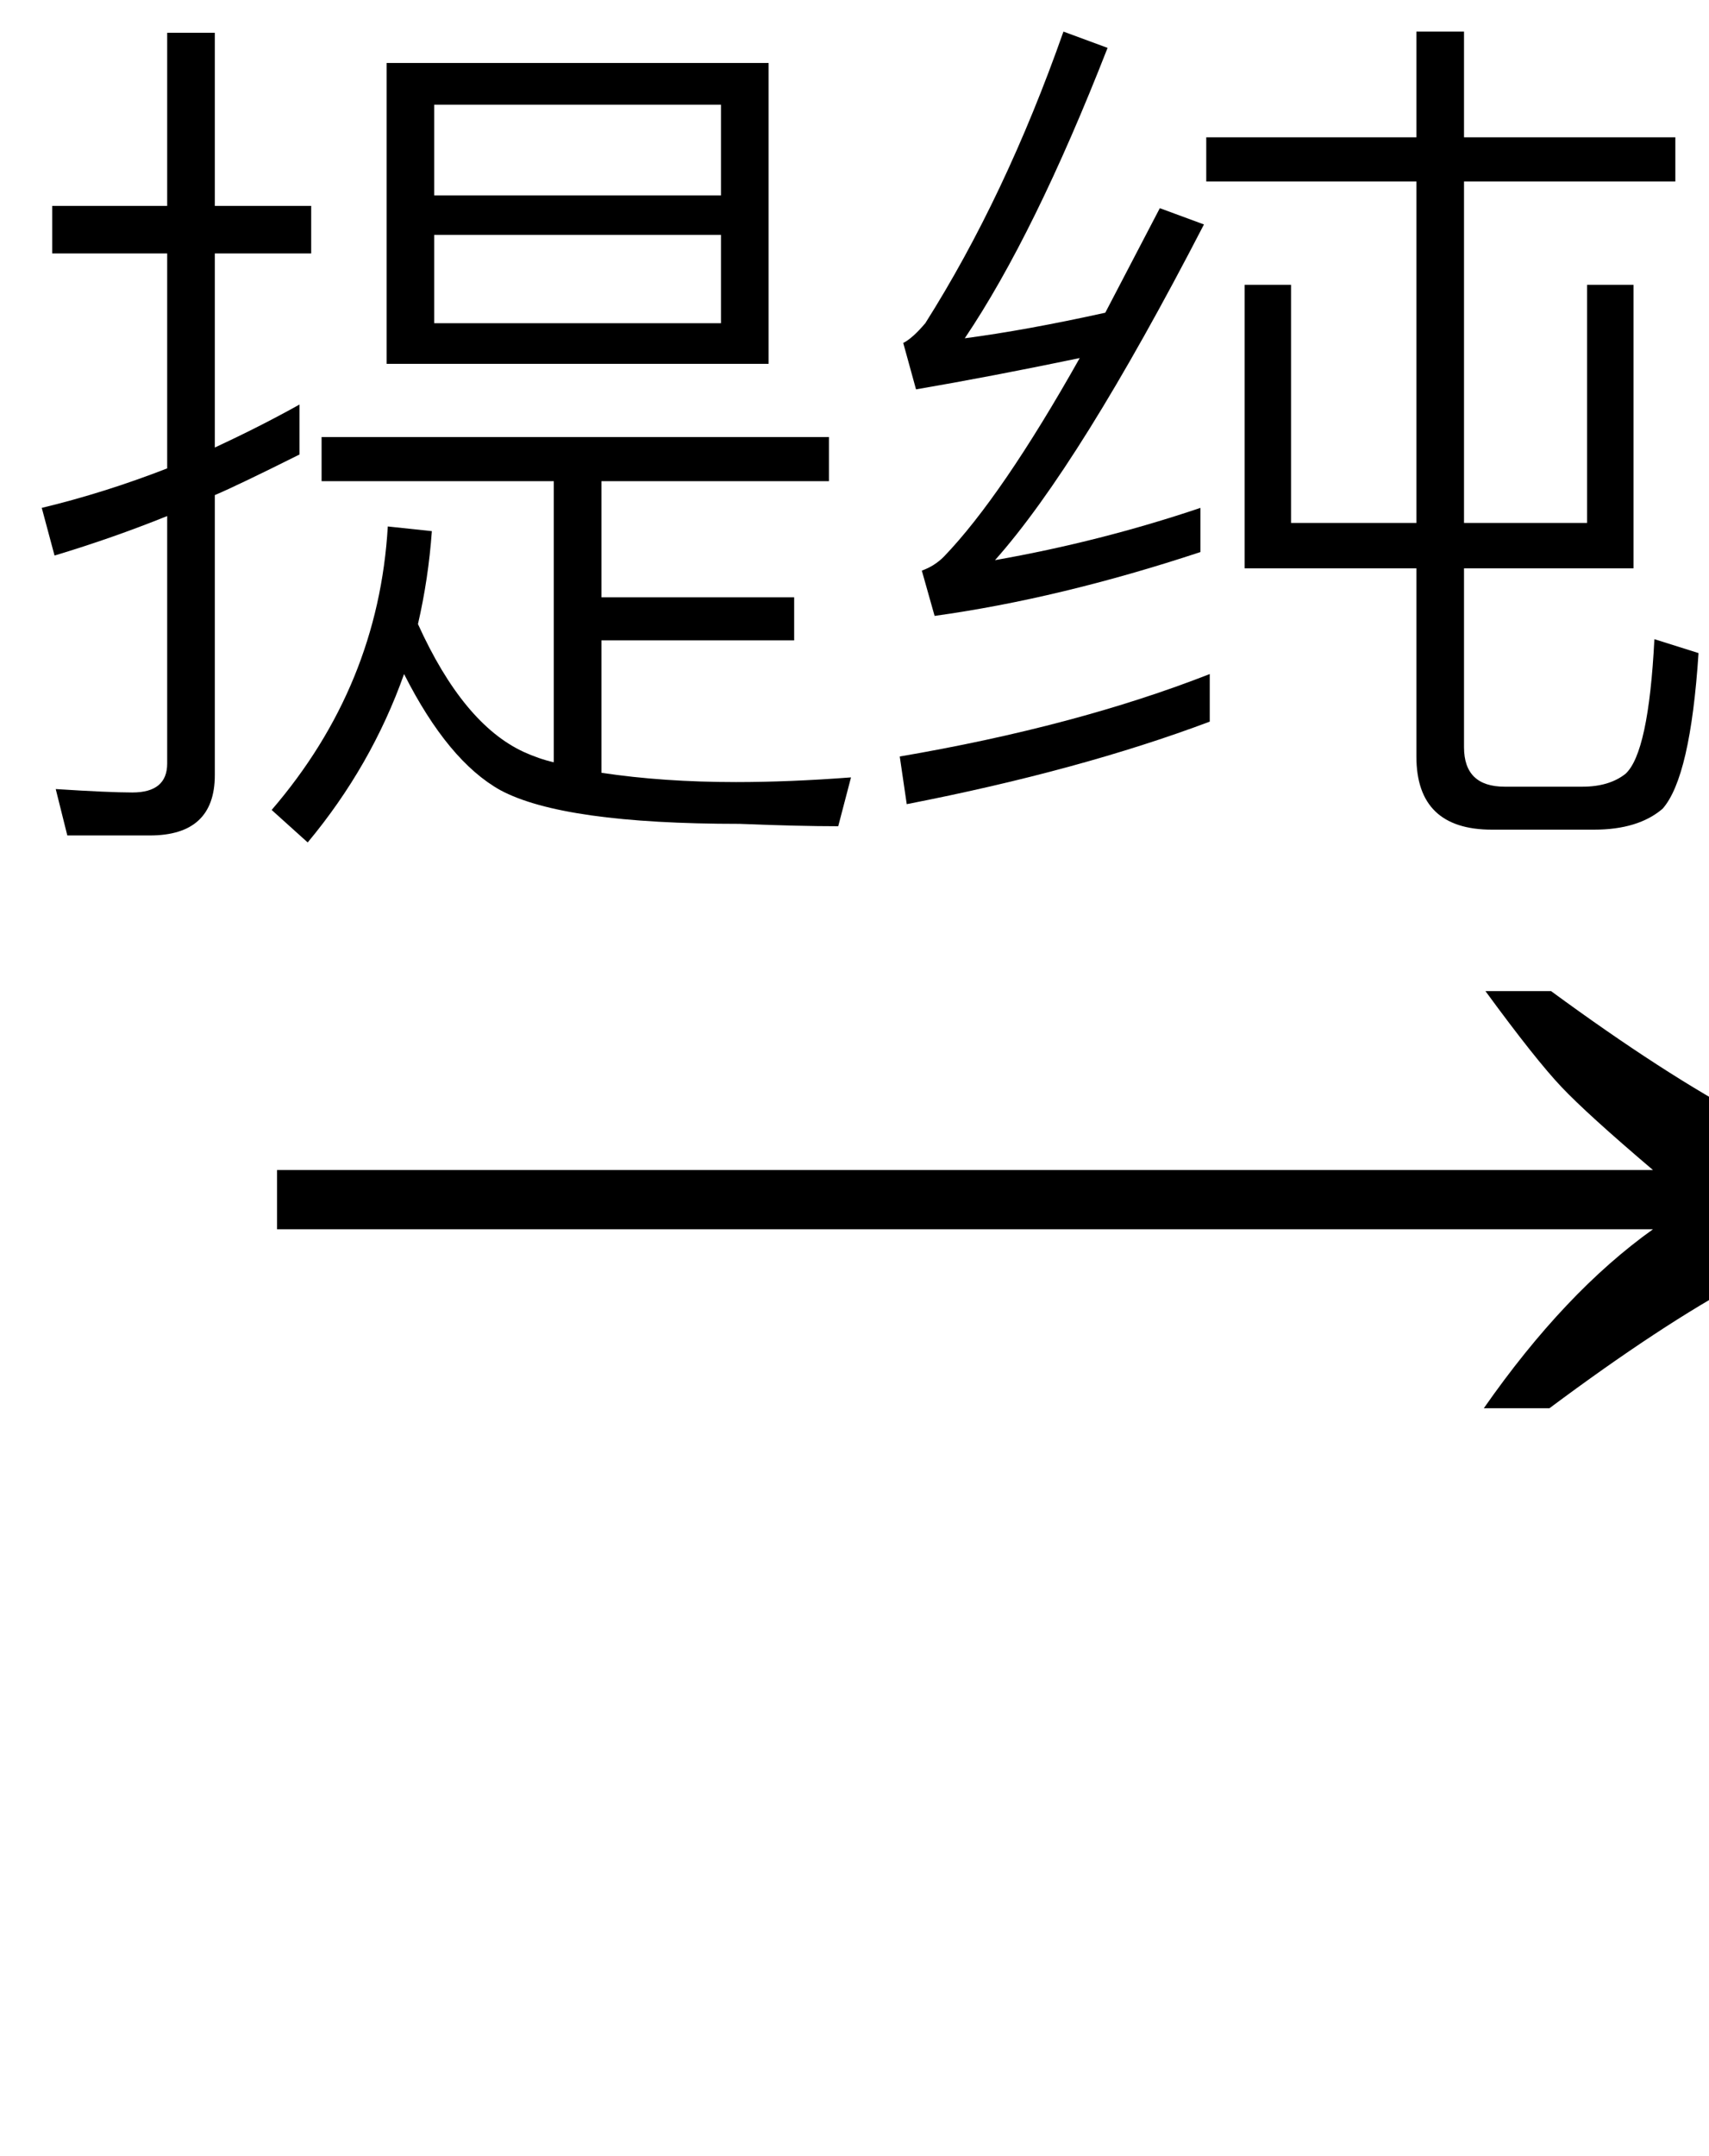
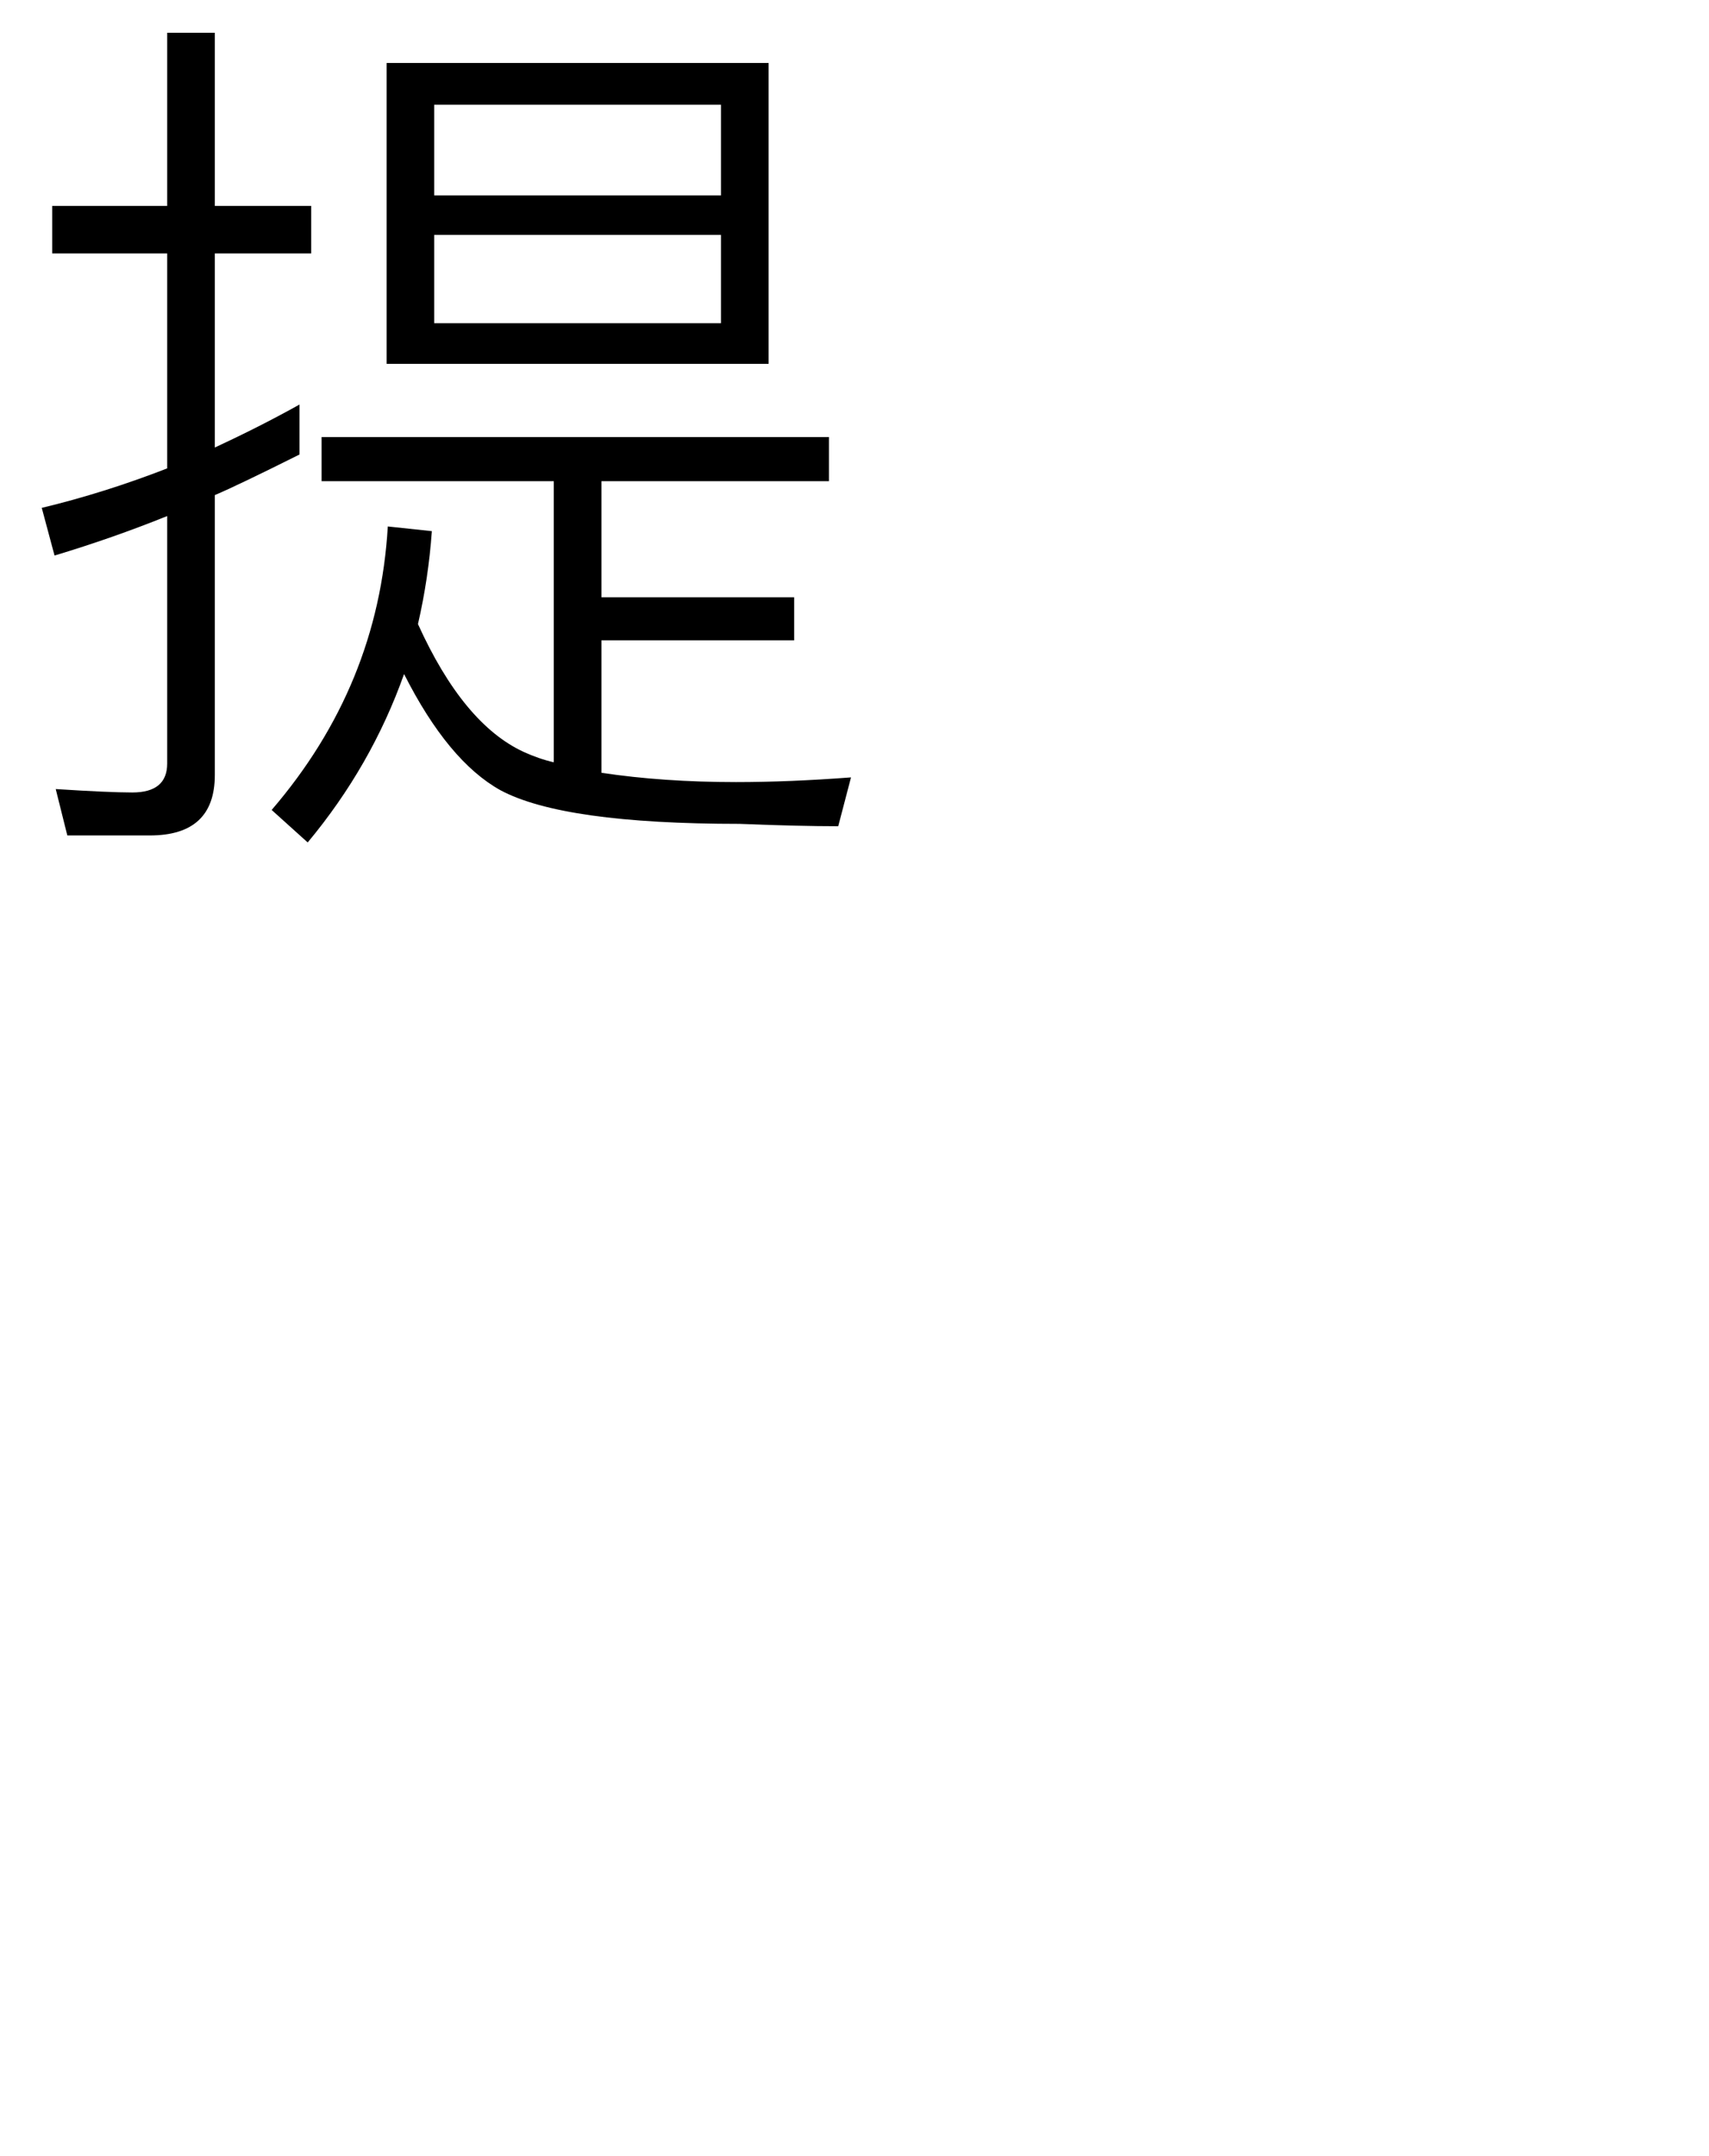
<svg xmlns="http://www.w3.org/2000/svg" stroke-dasharray="none" shape-rendering="auto" font-family="'Dialog'" width="23" text-rendering="auto" fill-opacity="1" contentScriptType="text/ecmascript" color-interpolation="auto" color-rendering="auto" preserveAspectRatio="xMidYMid meet" font-size="12" fill="black" stroke="black" image-rendering="auto" stroke-miterlimit="10" zoomAndPan="magnify" version="1.0" stroke-linecap="square" stroke-linejoin="miter" contentStyleType="text/css" font-style="normal" height="29" stroke-width="1" stroke-dashoffset="0" font-weight="normal" stroke-opacity="1">
  <defs id="genericDefs" />
  <g>
    <g text-rendering="optimizeLegibility" transform="translate(2.799,20.175) matrix(1.487,0,0,1,0,0)" color-rendering="optimizeQuality" color-interpolation="linearRGB" image-rendering="optimizeQuality">
-       <path d="M12.156 -6.844 Q13.188 -5.719 13.945 -5.125 Q14.703 -4.531 15.375 -4.25 L15.375 -3.891 Q14.609 -3.516 13.883 -2.938 Q13.156 -2.359 12.141 -1.234 L11.547 -1.234 Q12.281 -2.797 13.078 -3.641 L0.625 -3.641 L0.625 -4.438 L13.078 -4.438 Q12.484 -5.188 12.25 -5.555 Q12.016 -5.922 11.562 -6.844 L12.156 -6.844 Z" stroke="none" />
-     </g>
+       </g>
    <g text-rendering="optimizeLegibility" transform="translate(0,10.175)" color-rendering="optimizeQuality" color-interpolation="linearRGB" image-rendering="optimizeQuality">
      <path d="M0.906 1.062 L0.75 0.438 Q1.469 0.484 1.781 0.484 Q2.25 0.484 2.25 0.094 L2.25 -3.234 Q1.516 -2.938 0.734 -2.703 L0.562 -3.344 Q1.406 -3.547 2.25 -3.875 L2.25 -6.766 L0.703 -6.766 L0.703 -7.406 L2.25 -7.406 L2.25 -9.734 L2.891 -9.734 L2.891 -7.406 L4.188 -7.406 L4.188 -6.766 L2.891 -6.766 L2.891 -4.156 Q3.5 -4.438 4.031 -4.734 L4.031 -4.062 Q3.188 -3.641 2.891 -3.516 L2.891 0.25 Q2.891 1.062 2.016 1.062 L0.906 1.062 ZM5.203 -9.328 L10.344 -9.328 L10.344 -5.281 L5.203 -5.281 L5.203 -9.328 ZM9.703 -5.828 L9.703 -7.016 L5.844 -7.016 L5.844 -5.828 L9.703 -5.828 ZM5.844 -7.547 L9.703 -7.547 L9.703 -8.766 L5.844 -8.766 L5.844 -7.547 ZM4.328 -4.297 L11.156 -4.297 L11.156 -3.703 L8.094 -3.703 L8.094 -2.141 L10.688 -2.141 L10.688 -1.562 L8.094 -1.562 L8.094 0.219 Q8.922 0.344 9.906 0.344 Q10.625 0.344 11.453 0.281 L11.281 0.938 Q10.75 0.938 9.953 0.906 Q7.578 0.906 6.734 0.453 Q6.031 0.062 5.438 -1.109 Q5 0.125 4.141 1.156 L3.656 0.719 Q5.094 -0.953 5.219 -3.094 L5.812 -3.031 Q5.766 -2.391 5.625 -1.781 Q6.234 -0.438 7.047 -0.062 Q7.25 0.031 7.453 0.078 L7.453 -3.703 L4.328 -3.703 L4.328 -4.297 Z" stroke="none" />
    </g>
    <g text-rendering="optimizeLegibility" transform="translate(11.453,10.175)" color-rendering="optimizeQuality" color-interpolation="linearRGB" image-rendering="optimizeQuality">
-       <path d="M4.828 -0.469 Q3.078 0.188 0.75 0.641 L0.656 0 Q3.031 -0.406 4.828 -1.109 L4.828 -0.469 ZM3.453 -9.531 Q2.469 -7.016 1.531 -5.625 Q2.359 -5.734 3.422 -5.969 L4.156 -7.375 L4.75 -7.156 Q3.078 -3.922 1.938 -2.641 Q3.359 -2.891 4.703 -3.344 L4.703 -2.75 Q2.812 -2.125 1.125 -1.891 L0.953 -2.5 Q1.125 -2.562 1.25 -2.688 Q2.031 -3.5 3.078 -5.359 Q1.875 -5.109 0.875 -4.938 L0.703 -5.562 Q0.828 -5.625 1 -5.828 Q2.078 -7.531 2.859 -9.75 L3.453 -9.531 ZM4.781 -8.328 L7.609 -8.328 L7.609 -9.75 L8.25 -9.75 L8.25 -8.328 L11.094 -8.328 L11.094 -7.734 L8.25 -7.734 L8.25 -3.141 L9.906 -3.141 L9.906 -6.344 L10.531 -6.344 L10.531 -2.531 L8.25 -2.531 L8.25 -0.125 Q8.25 0.406 8.797 0.406 L9.844 0.406 Q10.203 0.406 10.422 0.234 Q10.734 -0.047 10.812 -1.578 L11.406 -1.391 Q11.297 0.281 10.922 0.703 Q10.594 0.984 10 0.984 L8.625 0.984 Q7.609 0.984 7.609 0 L7.609 -2.531 L5.297 -2.531 L5.297 -6.344 L5.922 -6.344 L5.922 -3.141 L7.609 -3.141 L7.609 -7.734 L4.781 -7.734 L4.781 -8.328 Z" stroke="none" />
-     </g>
+       </g>
  </g>
</svg>